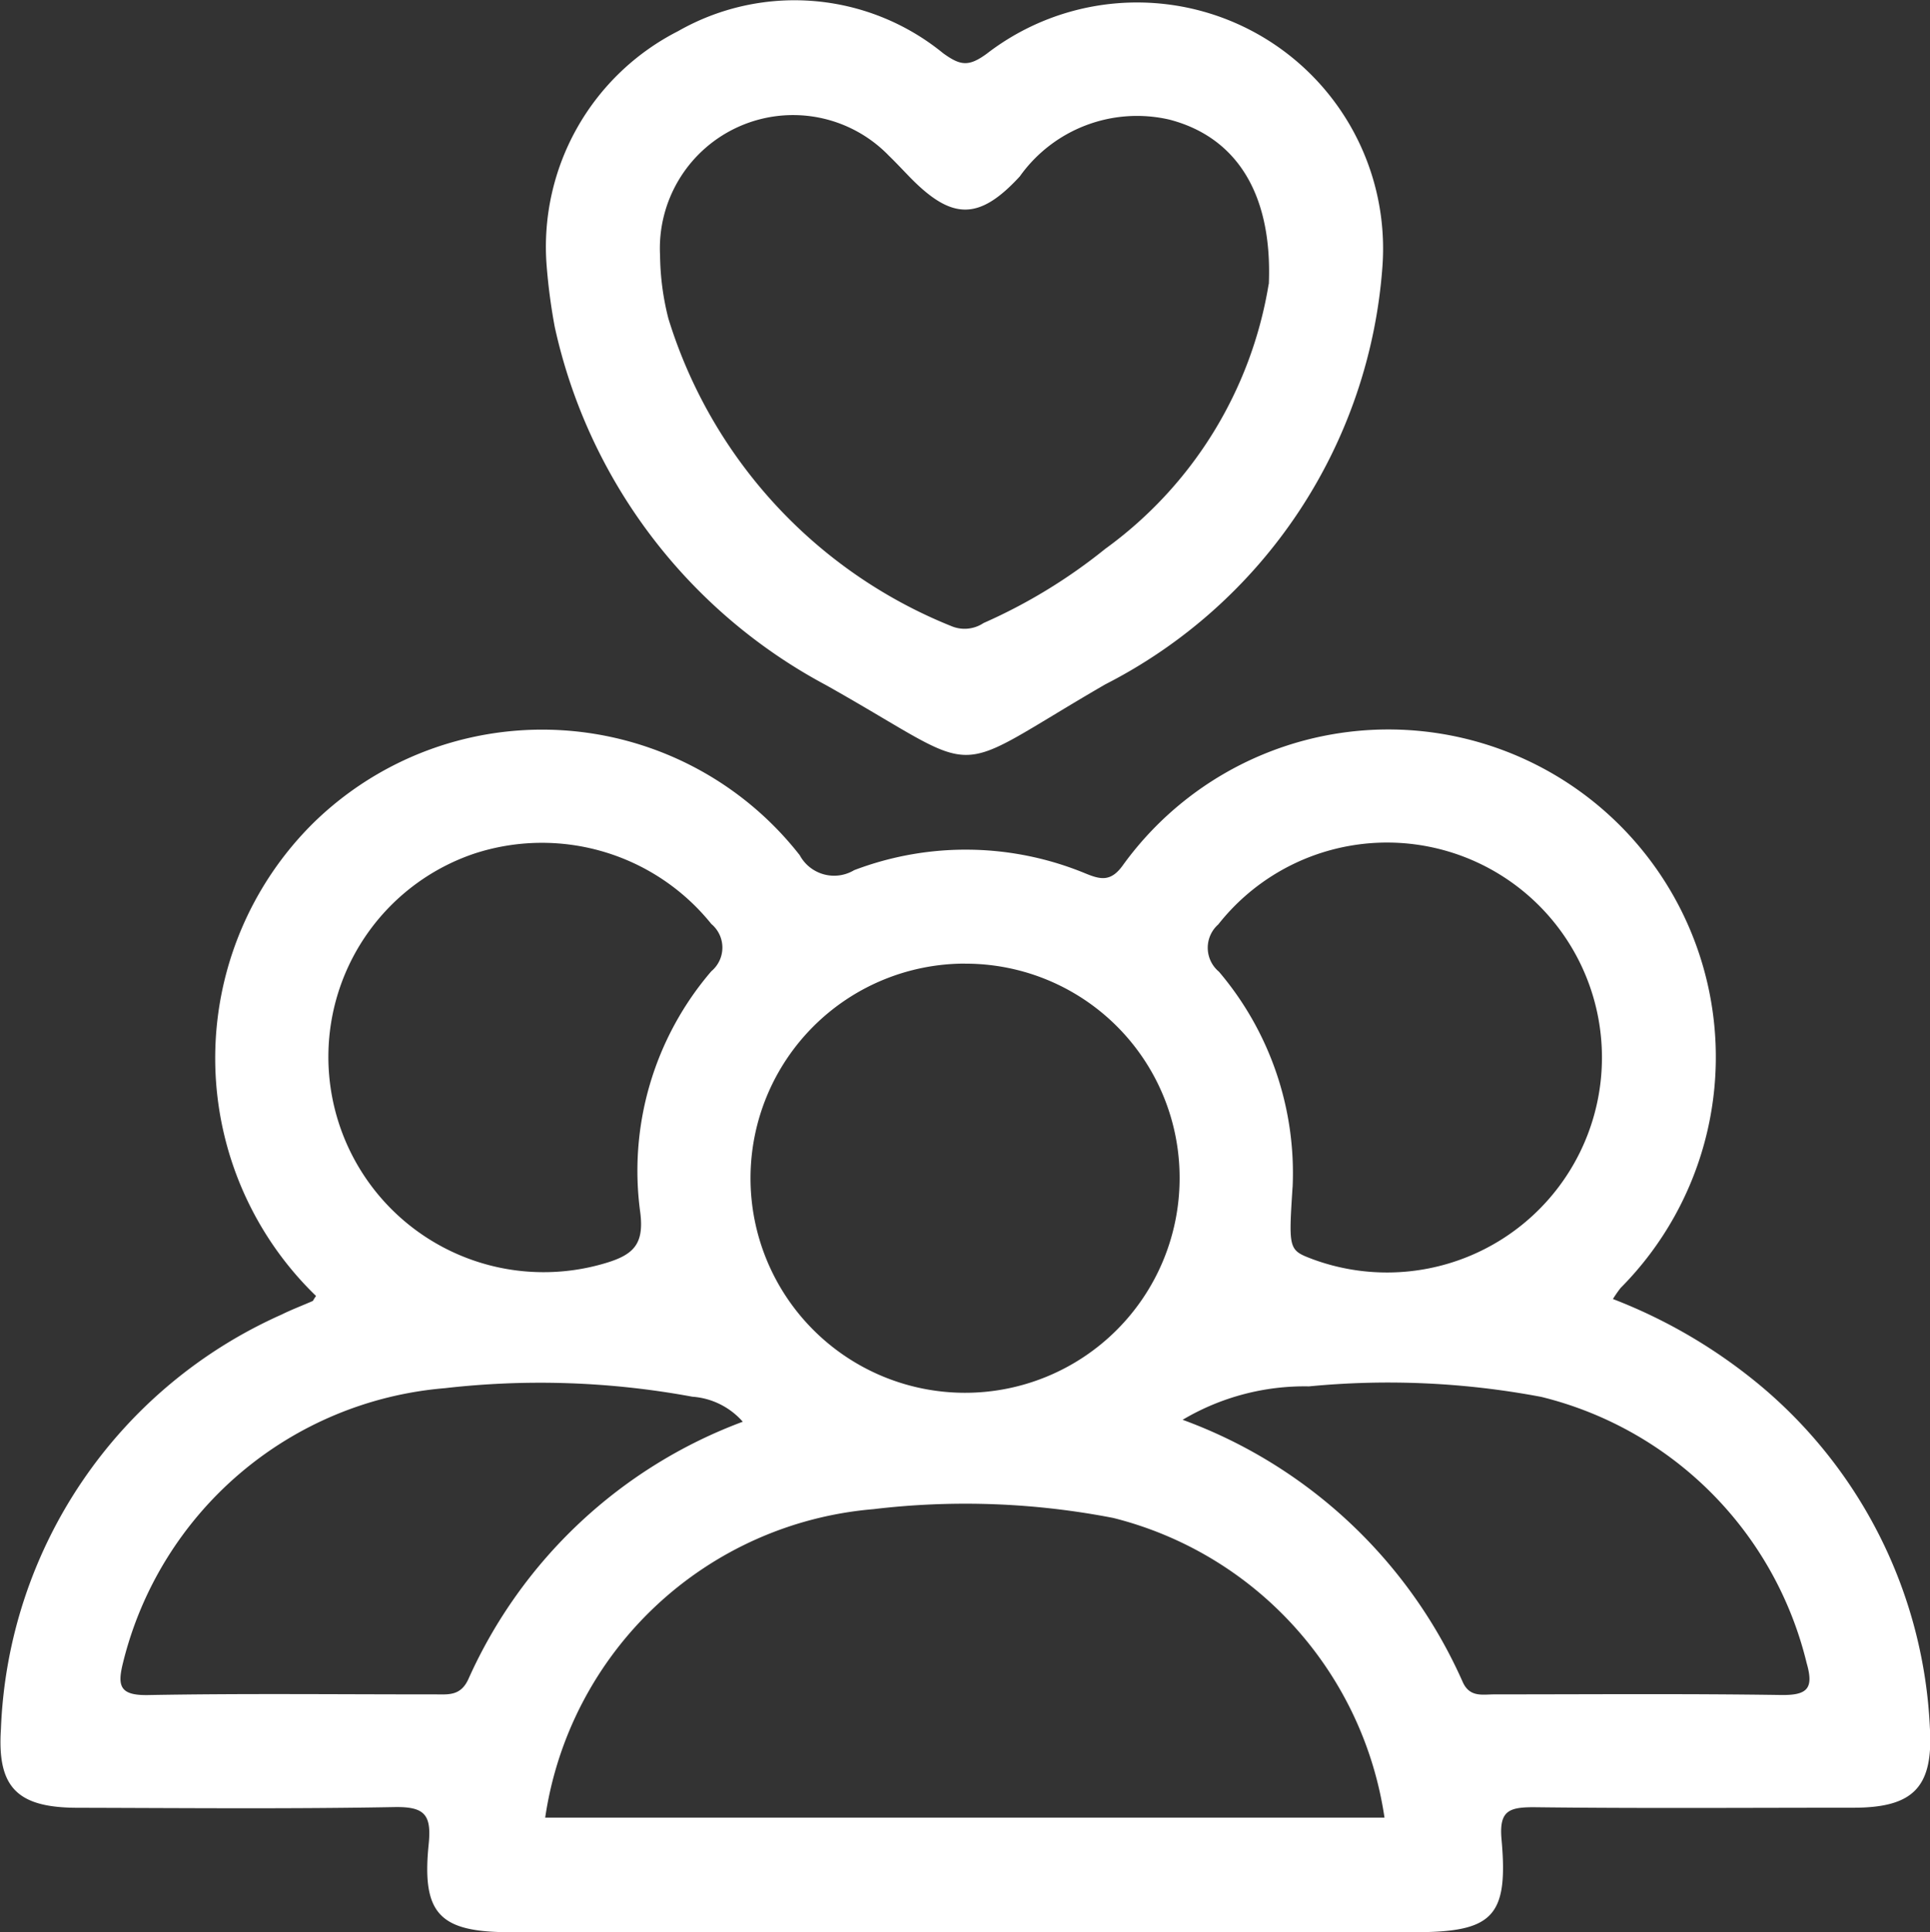
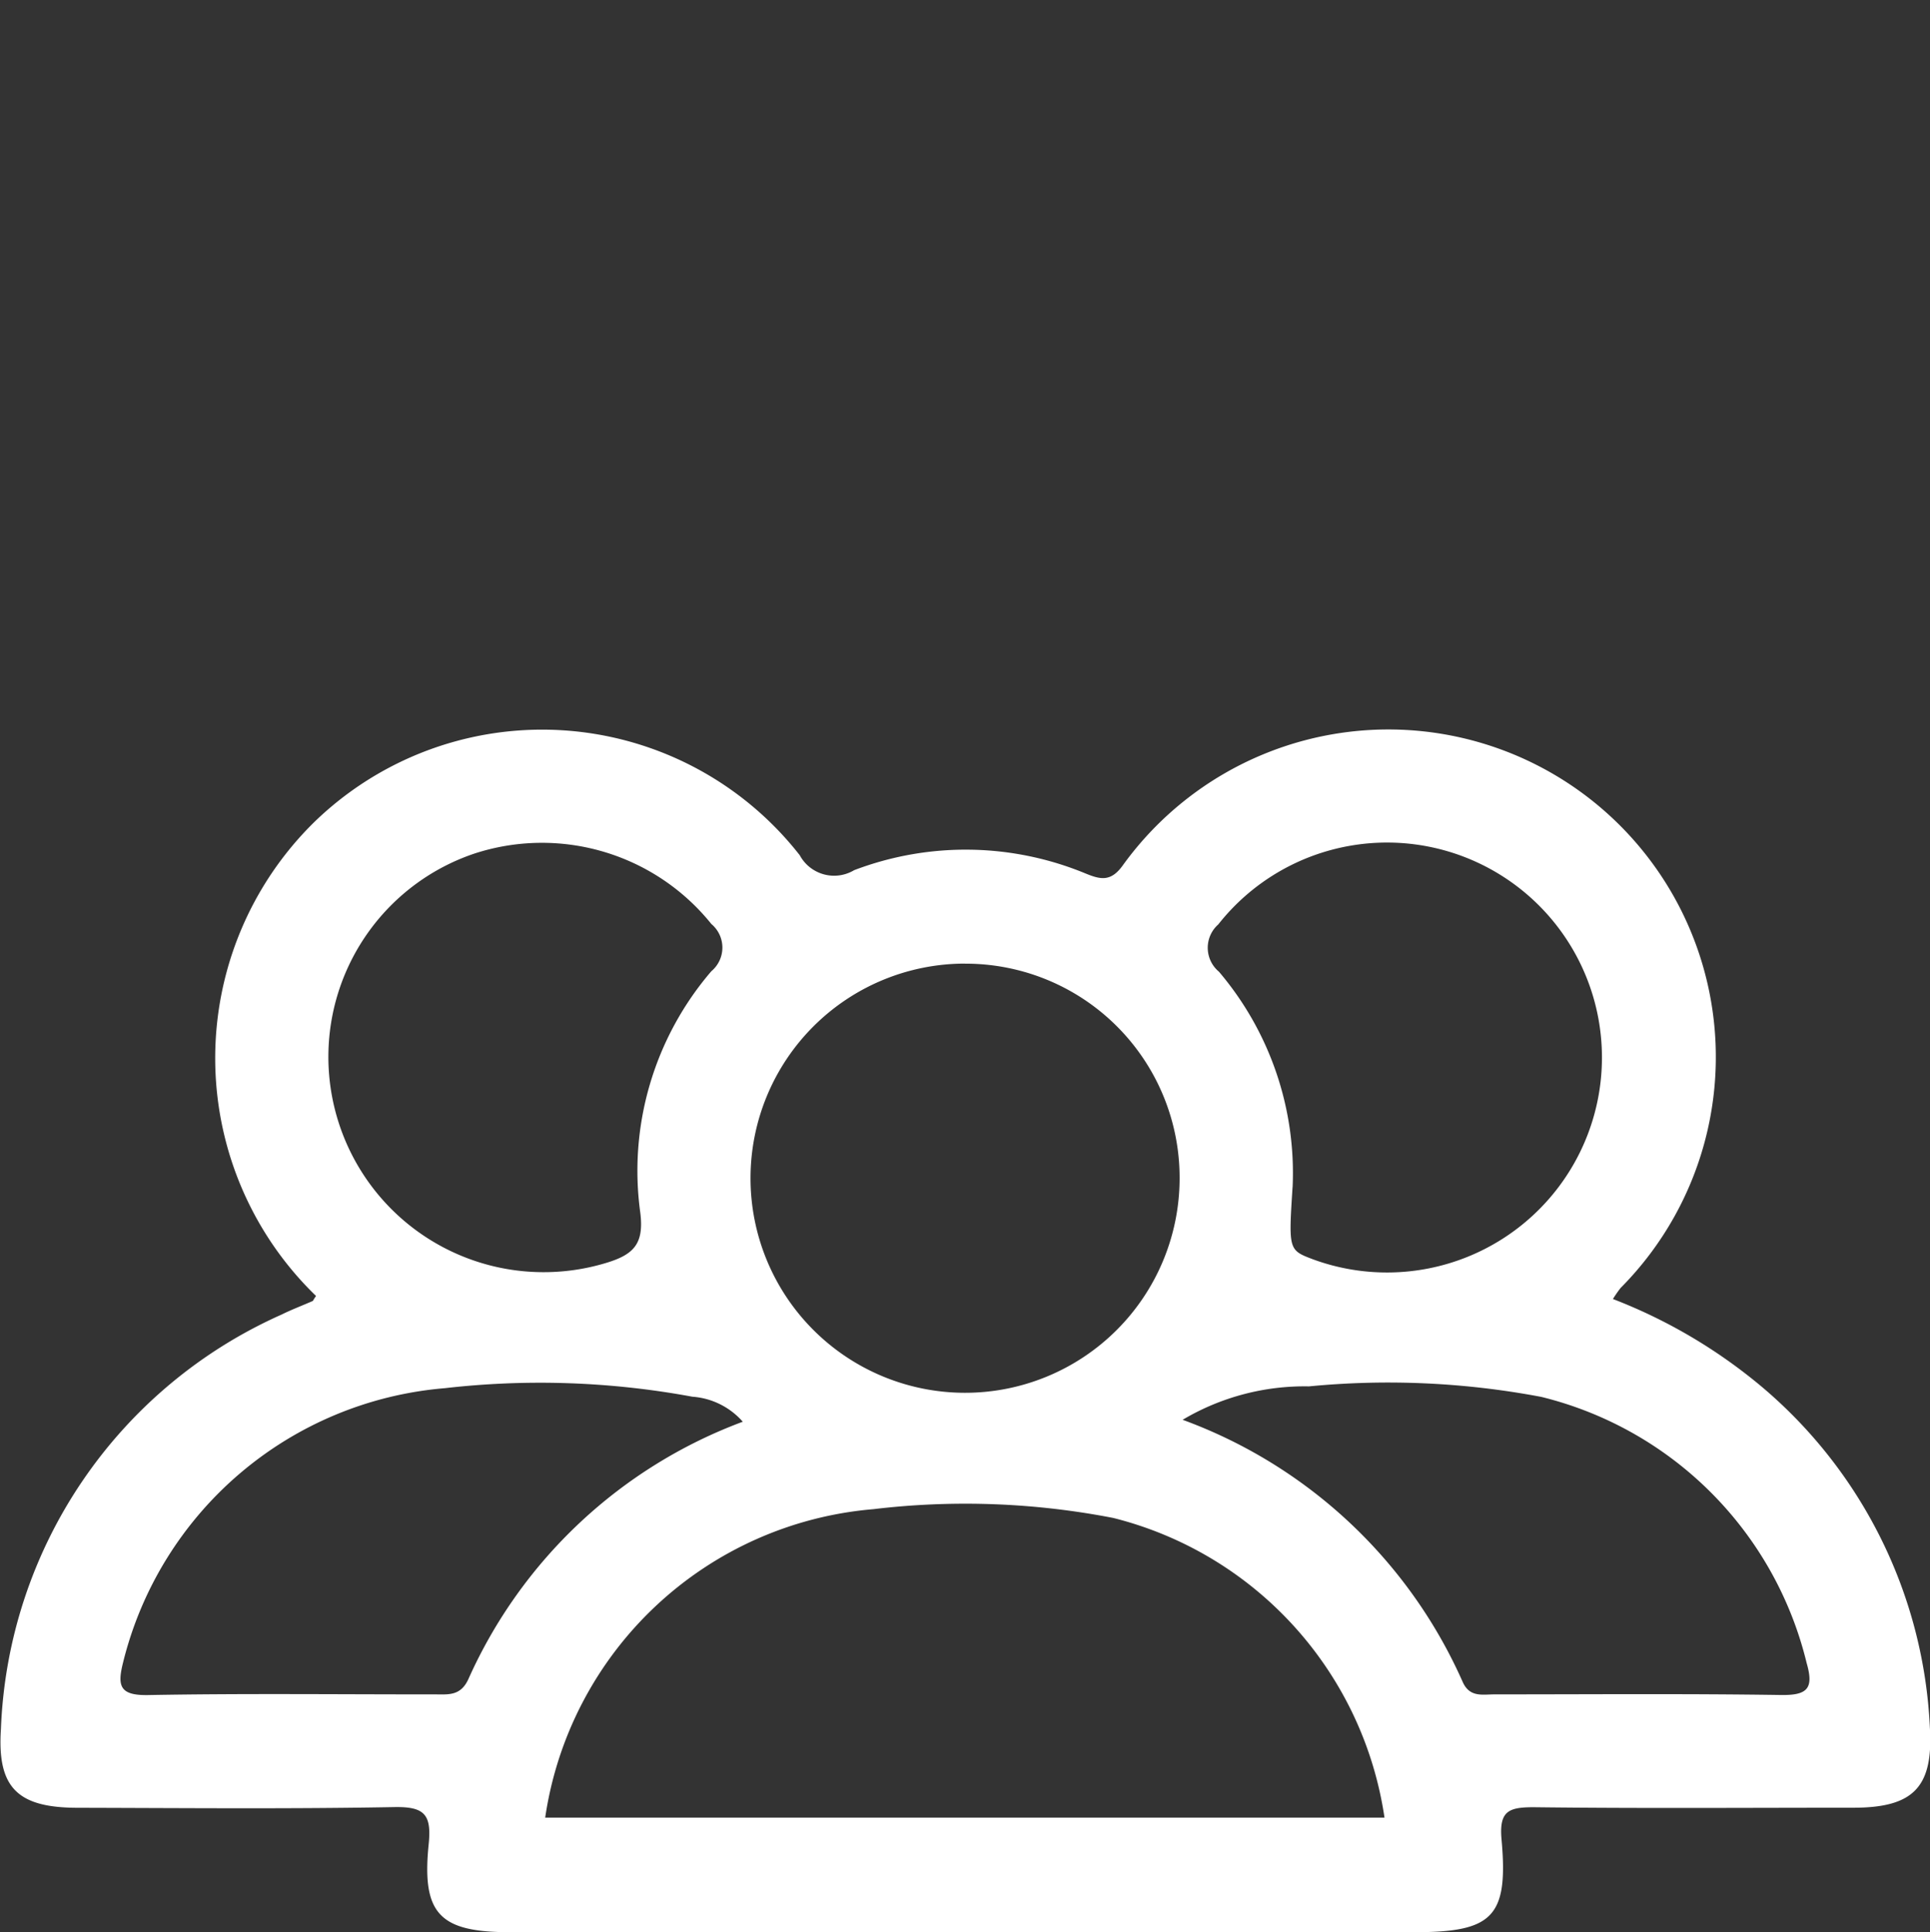
<svg xmlns="http://www.w3.org/2000/svg" width="31" height="31.03" viewBox="0 0 31 31.03">
  <rect x="0" y="0" width="31" height="31.03" fill="#333333" stroke="none" />
  <g id="_3.5_Million___Fans" data-name="3.5_Million_+_Fans" transform="translate(-7747.091 -3161.875)">
    <path id="Path_1874" data-name="Path 1874" d="M7752.167,3267.646a5.312,5.312,0,0,1-.03-7.608,5.254,5.254,0,0,1,7.8.531.627.627,0,0,0,.873.24,5.035,5.035,0,0,1,3.718.053c.244.1.408.135.6-.134a5.26,5.26,0,1,1,7.994,6.789,2.011,2.011,0,0,0-.124.178,8.446,8.446,0,0,1,2.432,1.444,7.616,7.616,0,0,1,2.659,5.438c.058.958-.267,1.285-1.219,1.287-1.714,0-3.429.013-5.143-.008-.4,0-.56.057-.518.518.112,1.244-.142,1.489-1.4,1.489h-14.524c-1.13,0-1.422-.289-1.309-1.409.049-.477-.061-.609-.551-.6-1.694.031-3.389.015-5.083.011-.967,0-1.3-.319-1.236-1.268a7.6,7.6,0,0,1,4.51-6.653c.161-.08.332-.144.5-.218C7752.12,3267.721,7752.13,3267.7,7752.167,3267.646Zm17.162,8.377a5.839,5.839,0,0,0-4.356-4.812,12.453,12.453,0,0,0-3.855-.141,5.82,5.82,0,0,0-5.27,4.953Zm-6.737-13.714a3.446,3.446,0,1,0,3.446,3.459A3.437,3.437,0,0,0,7762.592,3262.31Zm-10.226,1.436a3.458,3.458,0,0,0,4.469,3.368c.445-.135.6-.314.541-.8a4.92,4.92,0,0,1,1.141-3.882.494.494,0,0,0,0-.758,3.492,3.492,0,0,0-3.809-1.13A3.445,3.445,0,0,0,7752.366,3263.746Zm15.486,2.156c-.064,1.008-.064,1.008.329,1.157a3.452,3.452,0,1,0-1.522-5.378.5.5,0,0,0,.011.759A4.993,4.993,0,0,1,7767.853,3265.9Zm-8.832,3.763a1.189,1.189,0,0,0-.808-.4,13.439,13.439,0,0,0-3.976-.137,5.819,5.819,0,0,0-5.167,4.4c-.095.378-.061.536.4.528,1.532-.028,3.065-.01,4.6-.011.218,0,.42.032.546-.247A7.811,7.811,0,0,1,7759.021,3269.666Zm7.065-.03a7.881,7.881,0,0,1,4.5,4.21c.112.252.317.2.511.2,1.533,0,3.065-.013,4.6.01.423.006.533-.1.414-.512a5.81,5.81,0,0,0-4.262-4.275,13.214,13.214,0,0,0-3.732-.169A3.836,3.836,0,0,0,7766.086,3269.635Z" transform="translate(0 -84.96)" fill="#fff" />
-     <path id="Path_1875" data-name="Path 1875" d="M7819.532,3166.139a3.885,3.885,0,0,1,2.112-3.764,3.774,3.774,0,0,1,4.257.355c.277.2.409.22.7.008a3.952,3.952,0,0,1,6.356,3.416,8.2,8.2,0,0,1-4.454,6.712c-2.628,1.523-1.847,1.492-4.487.009a8.606,8.606,0,0,1-4.354-5.752A9.391,9.391,0,0,1,7819.532,3166.139Zm11.6.3c.062-1.5-.558-2.375-1.6-2.644a2.311,2.311,0,0,0-2.4.913c-.658.715-1.093.7-1.764.014-.112-.115-.222-.234-.338-.346a2.14,2.14,0,0,0-3.676,1.6,4.257,4.257,0,0,0,.134,1.015,7.794,7.794,0,0,0,4.549,4.94.548.548,0,0,0,.513-.051,8.7,8.7,0,0,0,1.953-1.19A6.552,6.552,0,0,0,7831.13,3166.435Z" transform="translate(-63.661 0)" fill="#fff" />
  </g>
</svg>